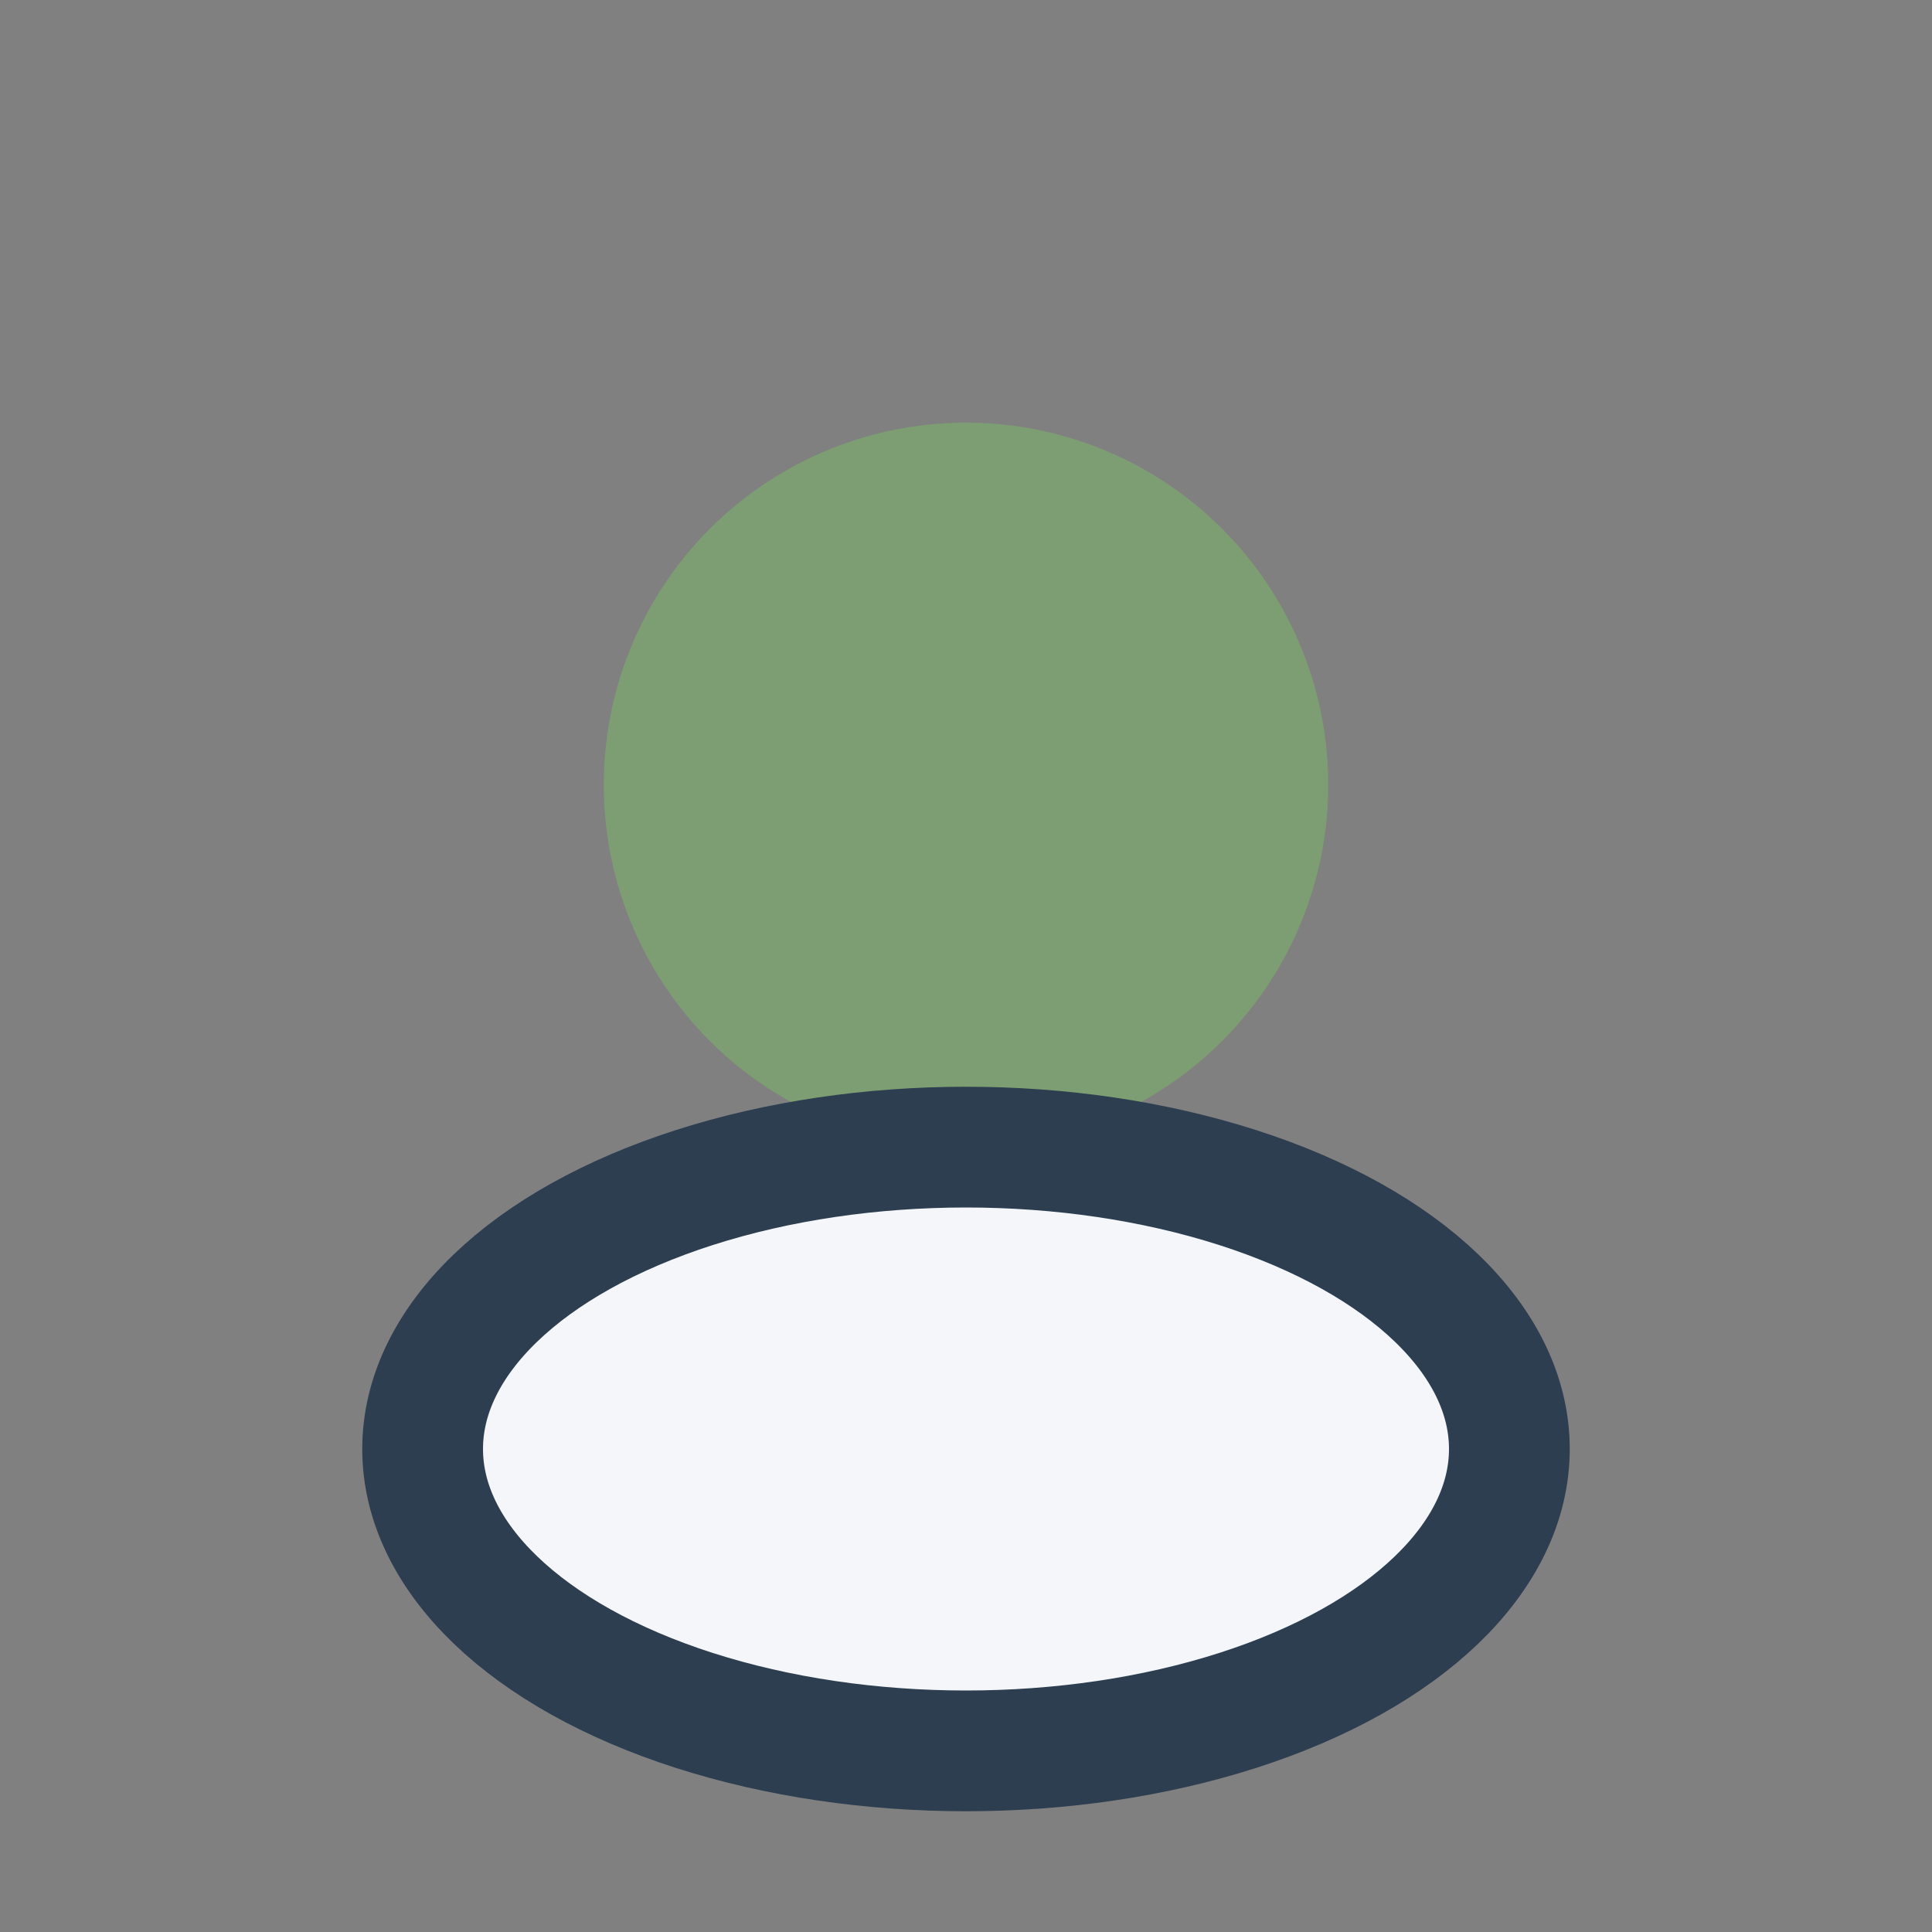
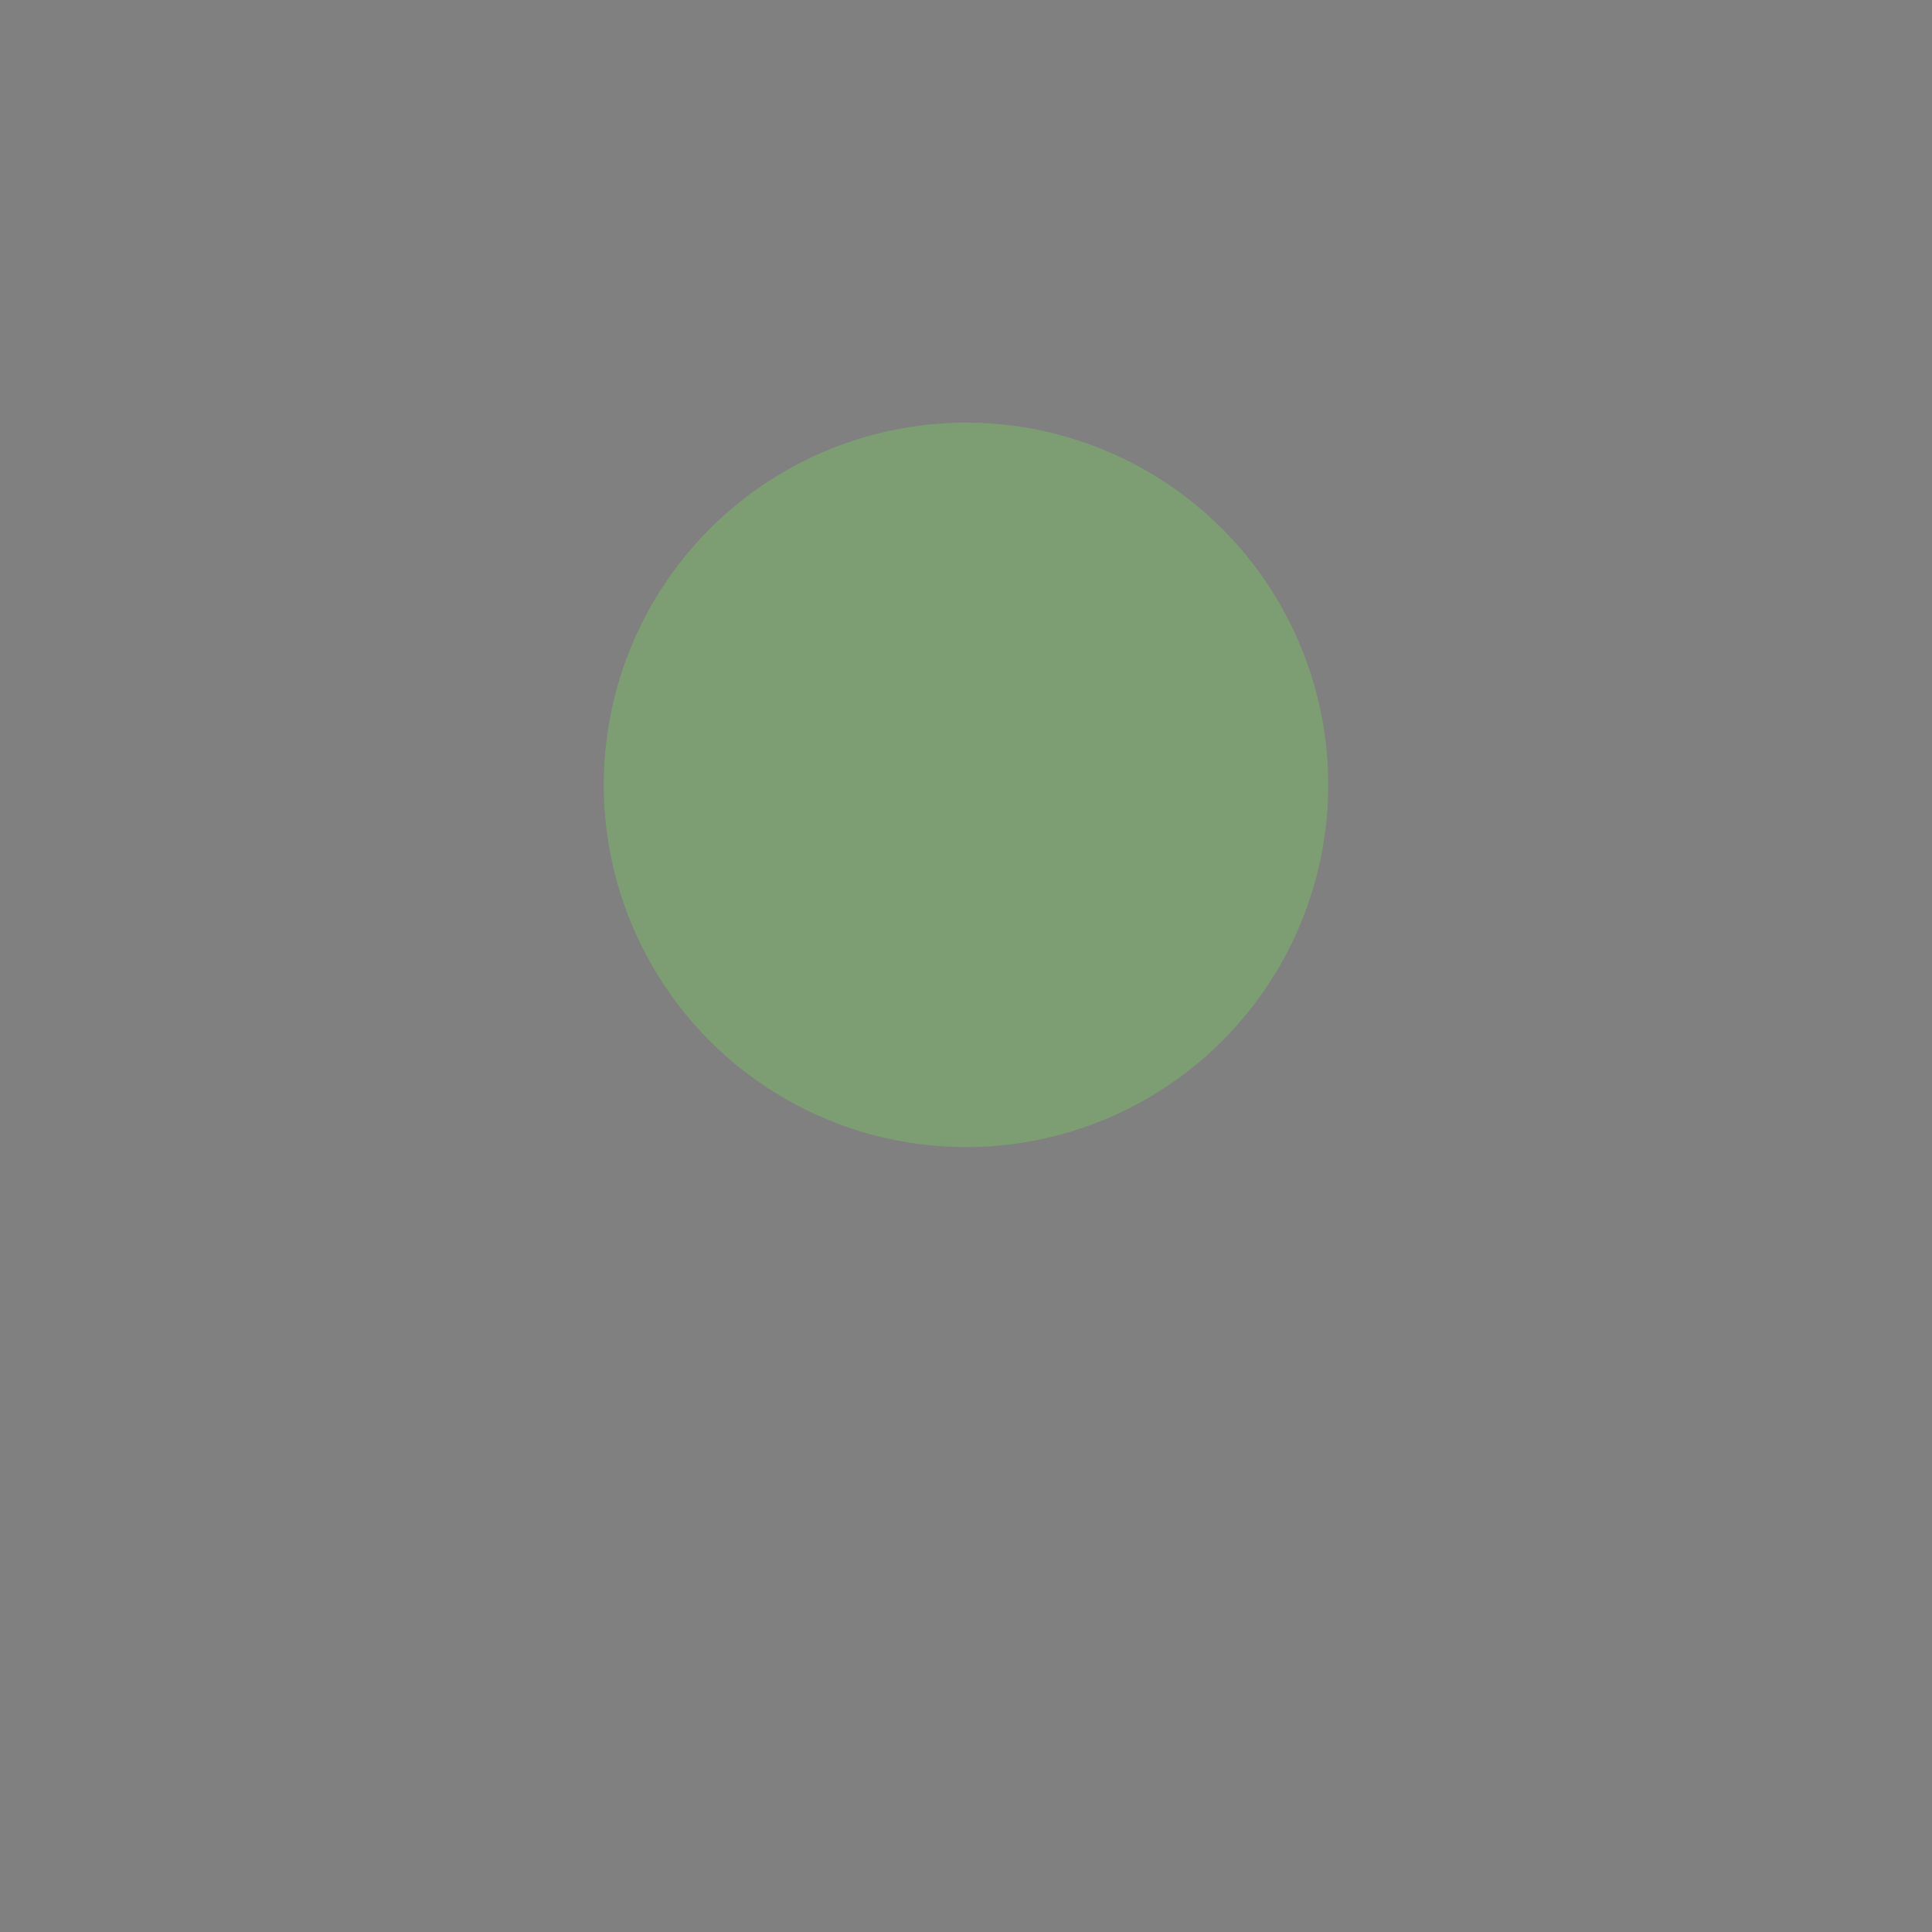
<svg xmlns="http://www.w3.org/2000/svg" width="32" height="32" viewBox="0 0 32 32">
  <rect x="0" y="0" width="32" height="32" fill="#808080" stroke="none" />
  <circle cx="16" cy="13" r="6" fill="#7D9D72" />
-   <ellipse cx="16" cy="24" rx="9" ry="5" fill="#F4F6F9" stroke="#2D3E50" stroke-width="2" />
</svg>